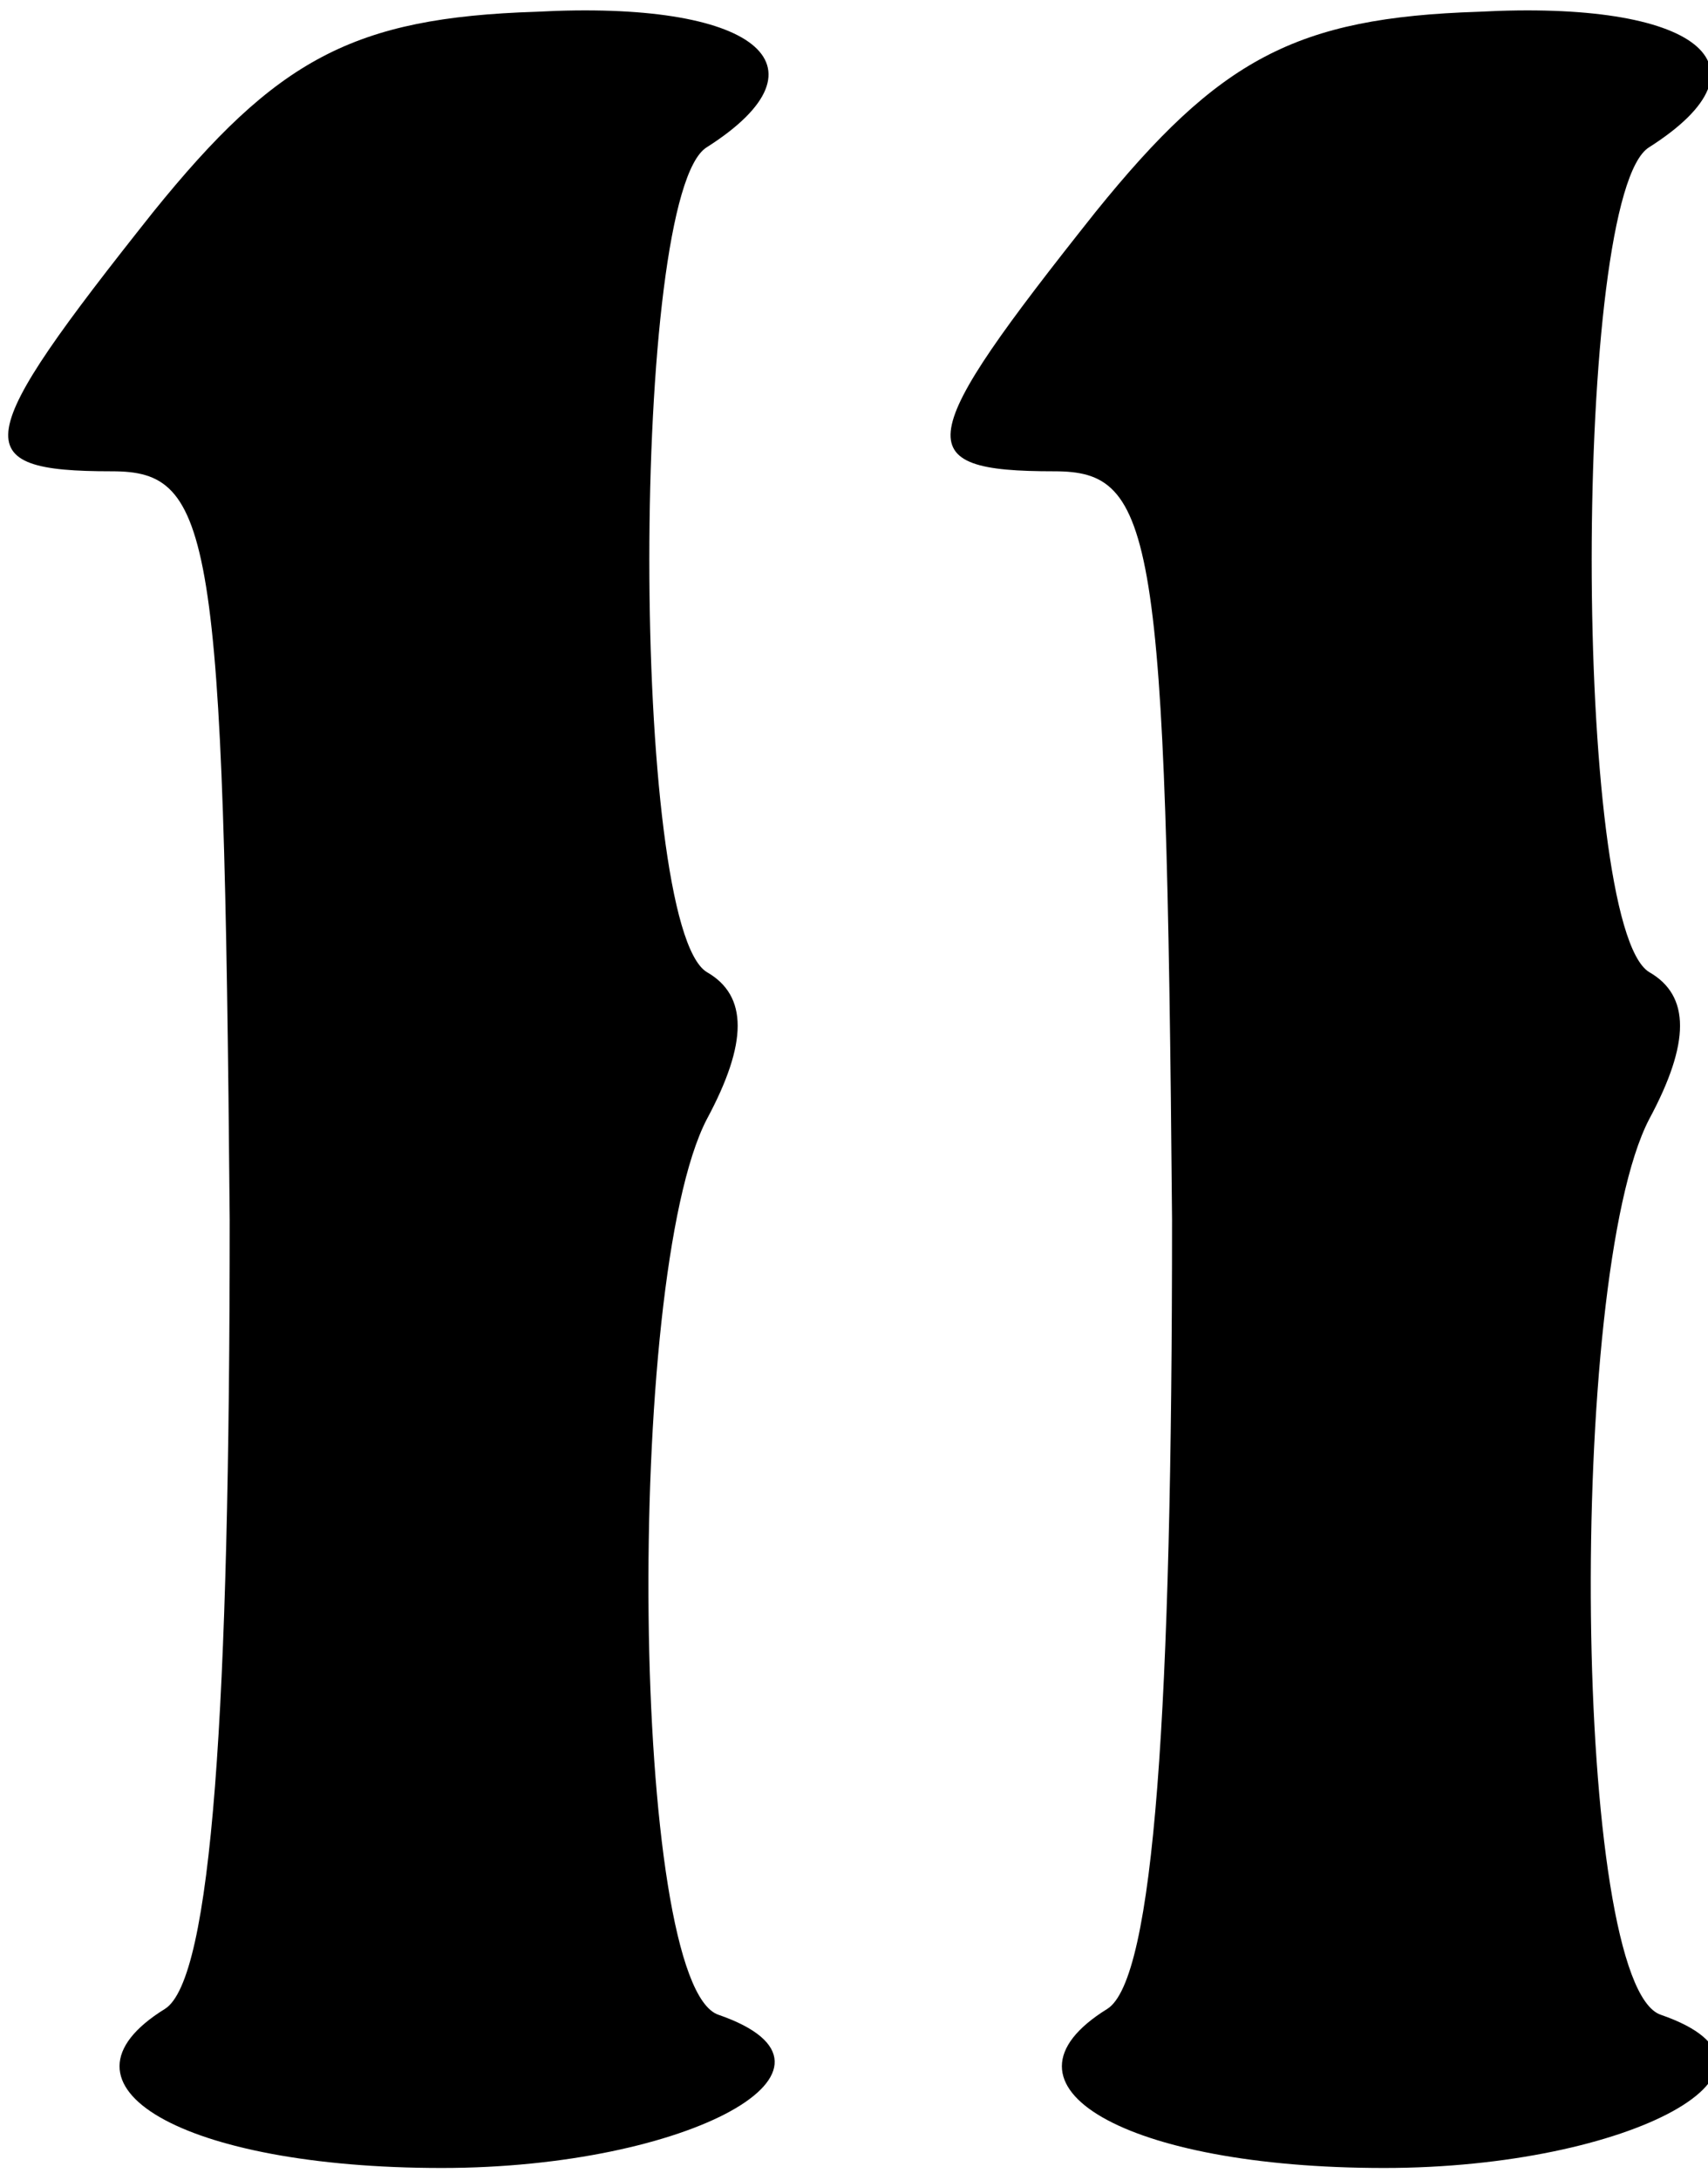
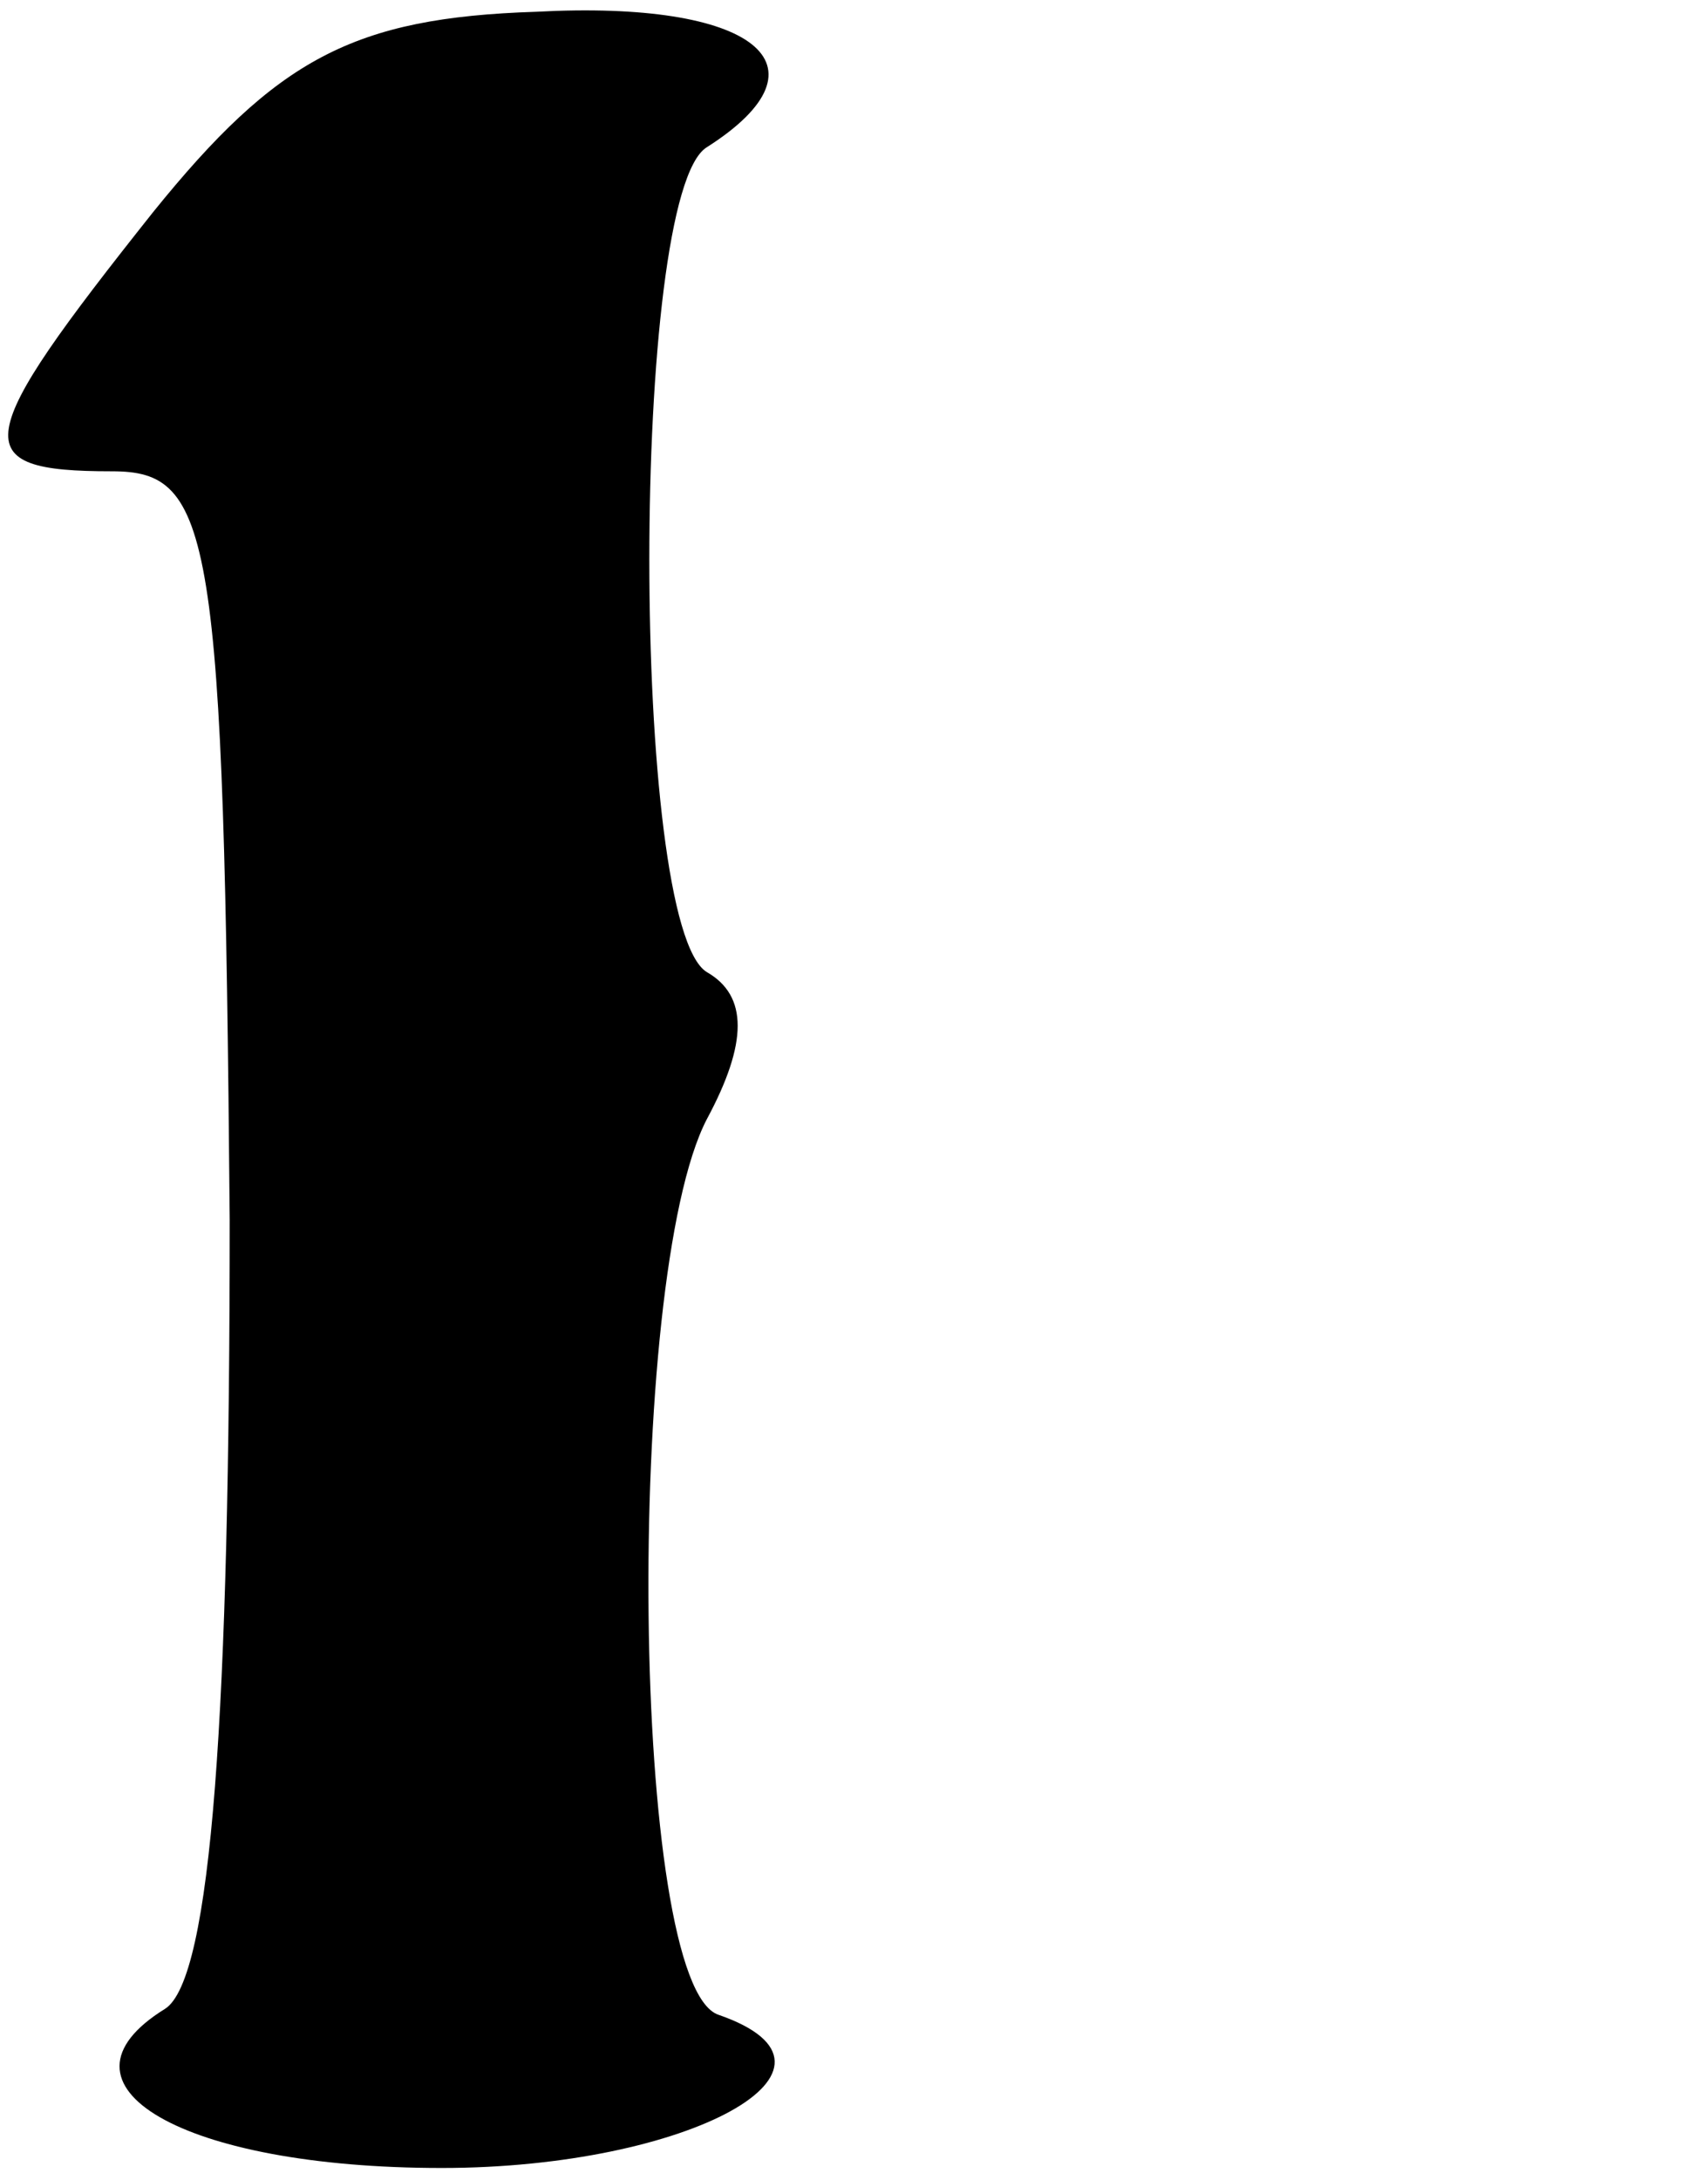
<svg xmlns="http://www.w3.org/2000/svg" version="1.0" width="100%" height="100%" viewBox="0 0 29 37" preserveAspectRatio="xMidYMid meet">
  <g transform="translate(0,37) scale(0.1,-0.1)" fill="#000000" stroke="none">
    <path d="M26 334 c-31 -39 -32 -44 -7 -44 17 0 19 -10 20 -127 0 -83 -3 -129 -11 -134 -21 -13 3 -27 47 -27 42 0 73 17 47 26 -15 5 -16 125 -2 152 7 13 7 21 0 25 -13 8 -13 132 0 140 22 14 8 25 -29 23 -31 -1 -44 -8 -65 -34z" />
-     <path d="M186 334 c-31 -39 -32 -44 -7 -44 17 0 19 -10 20 -127 0 -83 -3 -129 -11 -134 -21 -13 3 -27 47 -27 42 0 73 17 47 26 -15 5 -16 125 -2 152 7 13 7 21 0 25 -13 8 -13 132 0 140 22 14 8 25 -29 23 -31 -1 -44 -8 -65 -34z" />
  </g>
</svg>